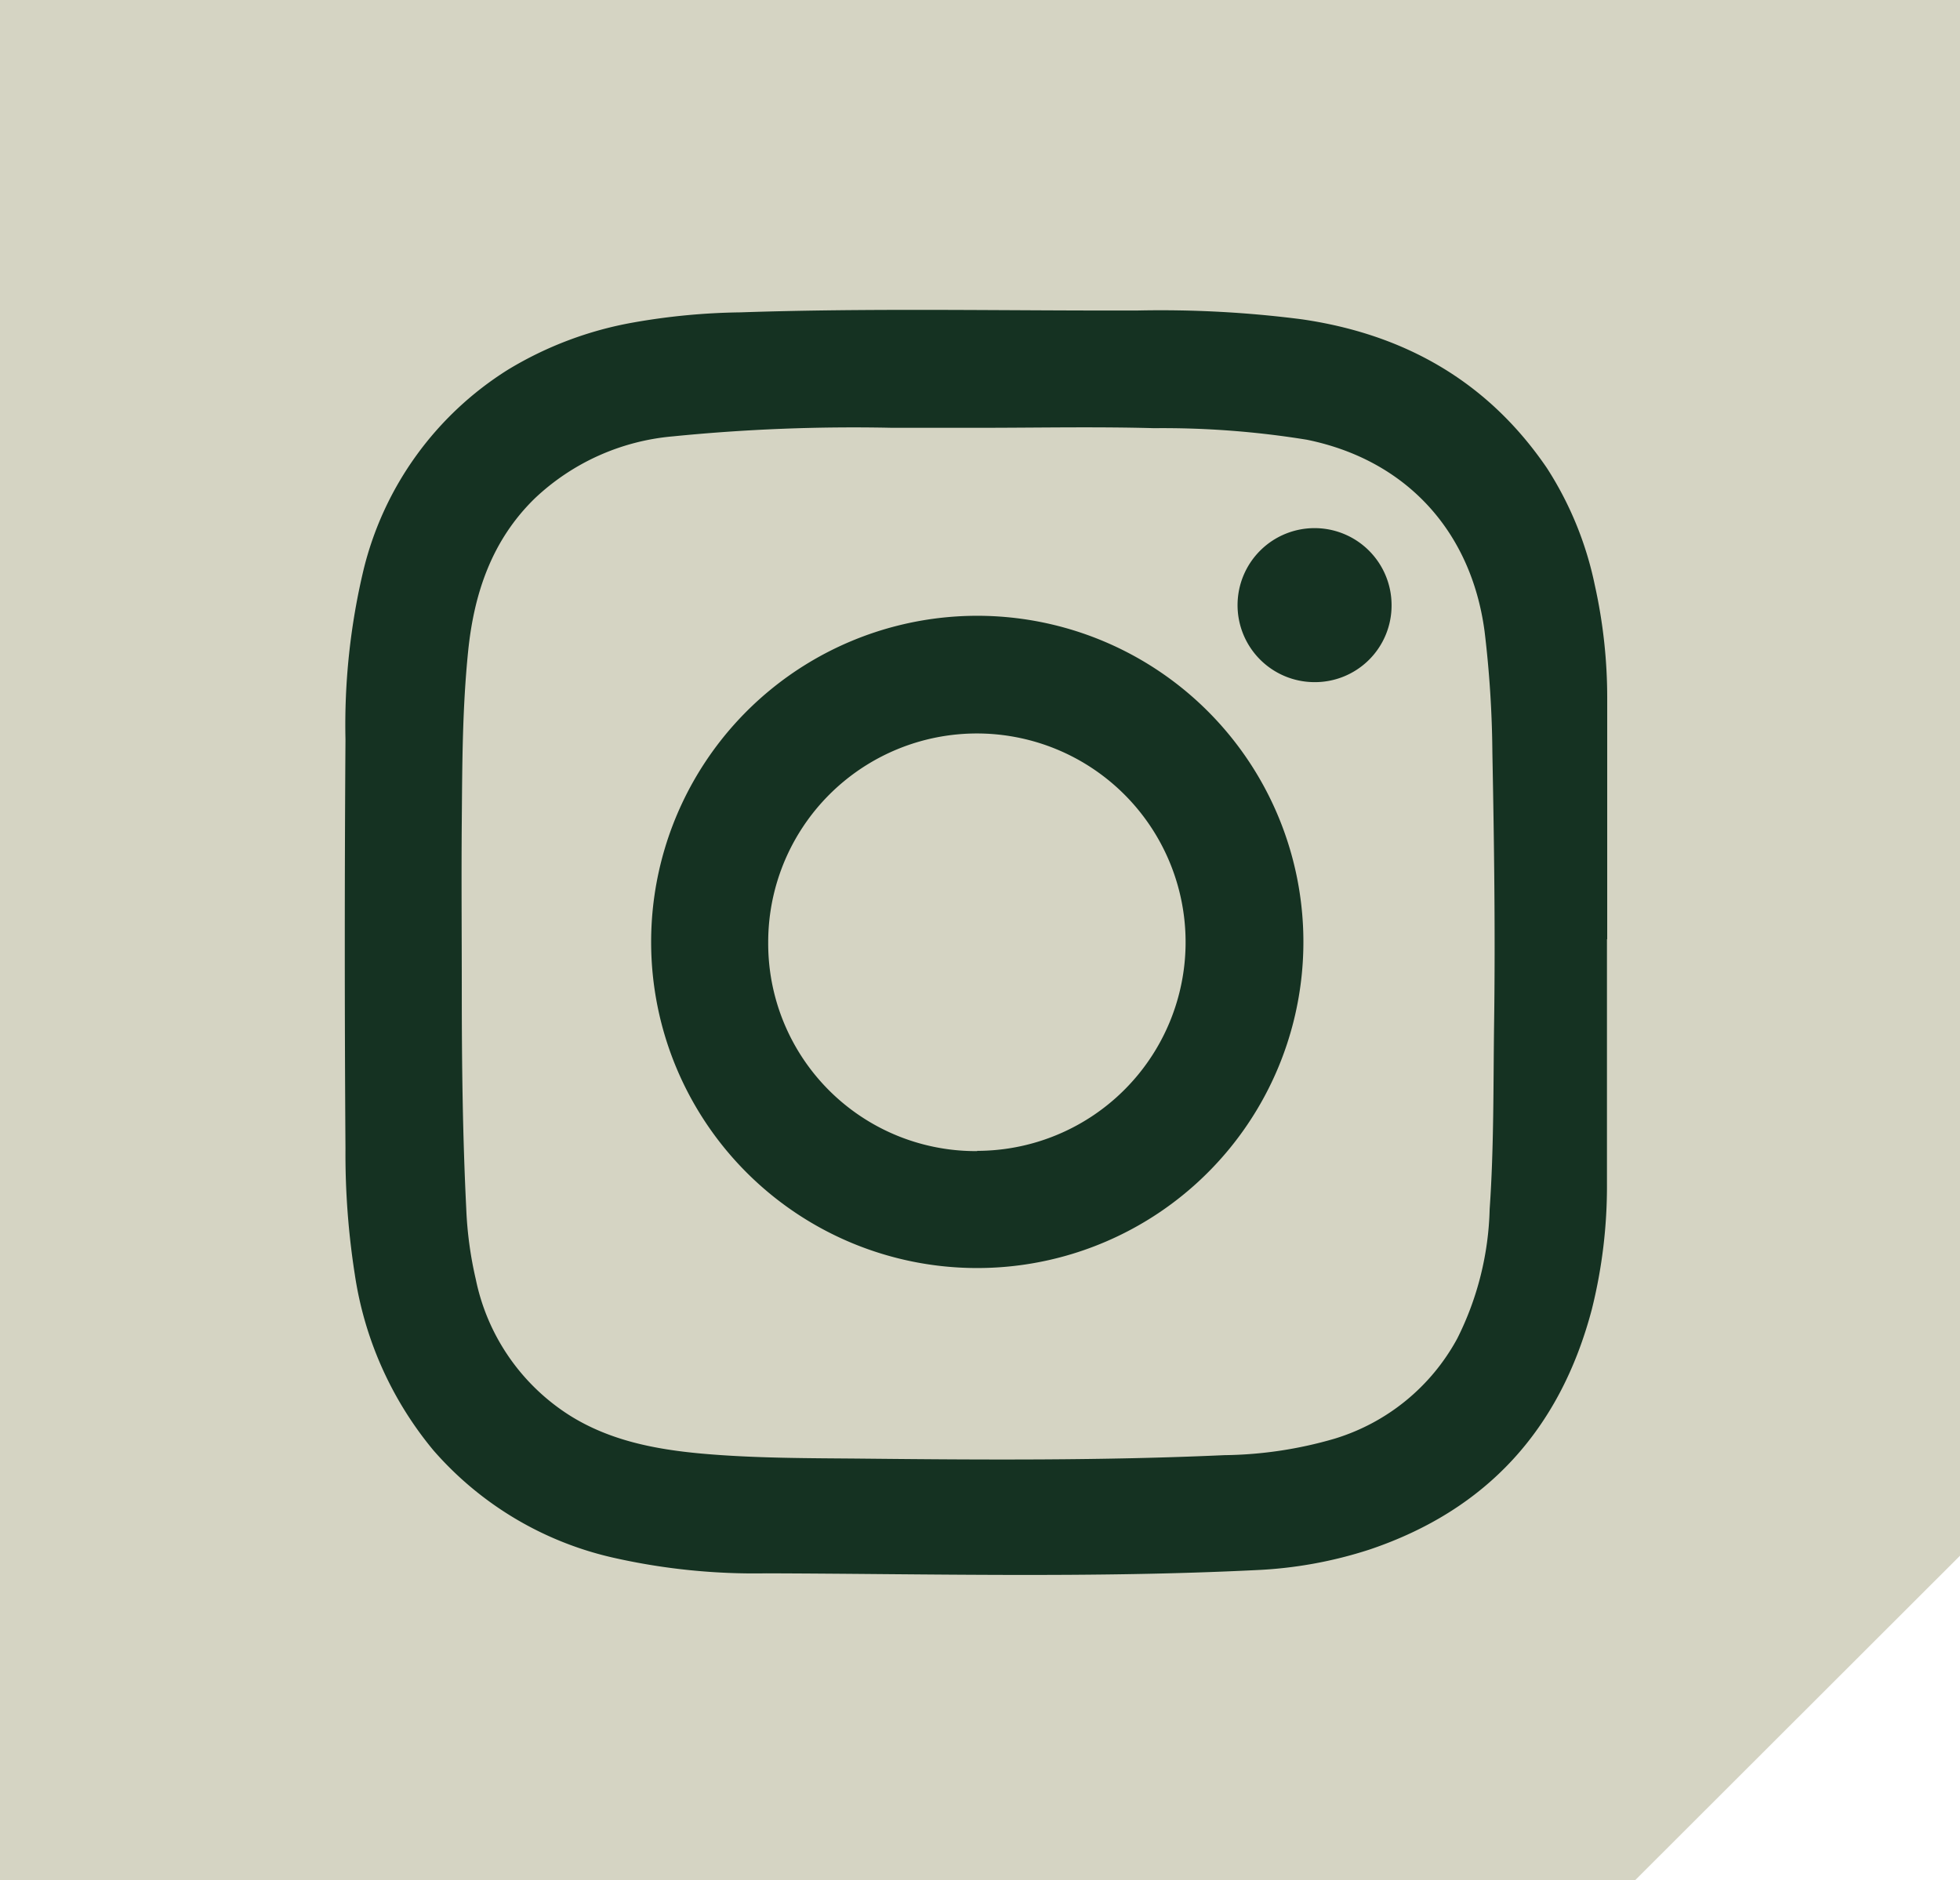
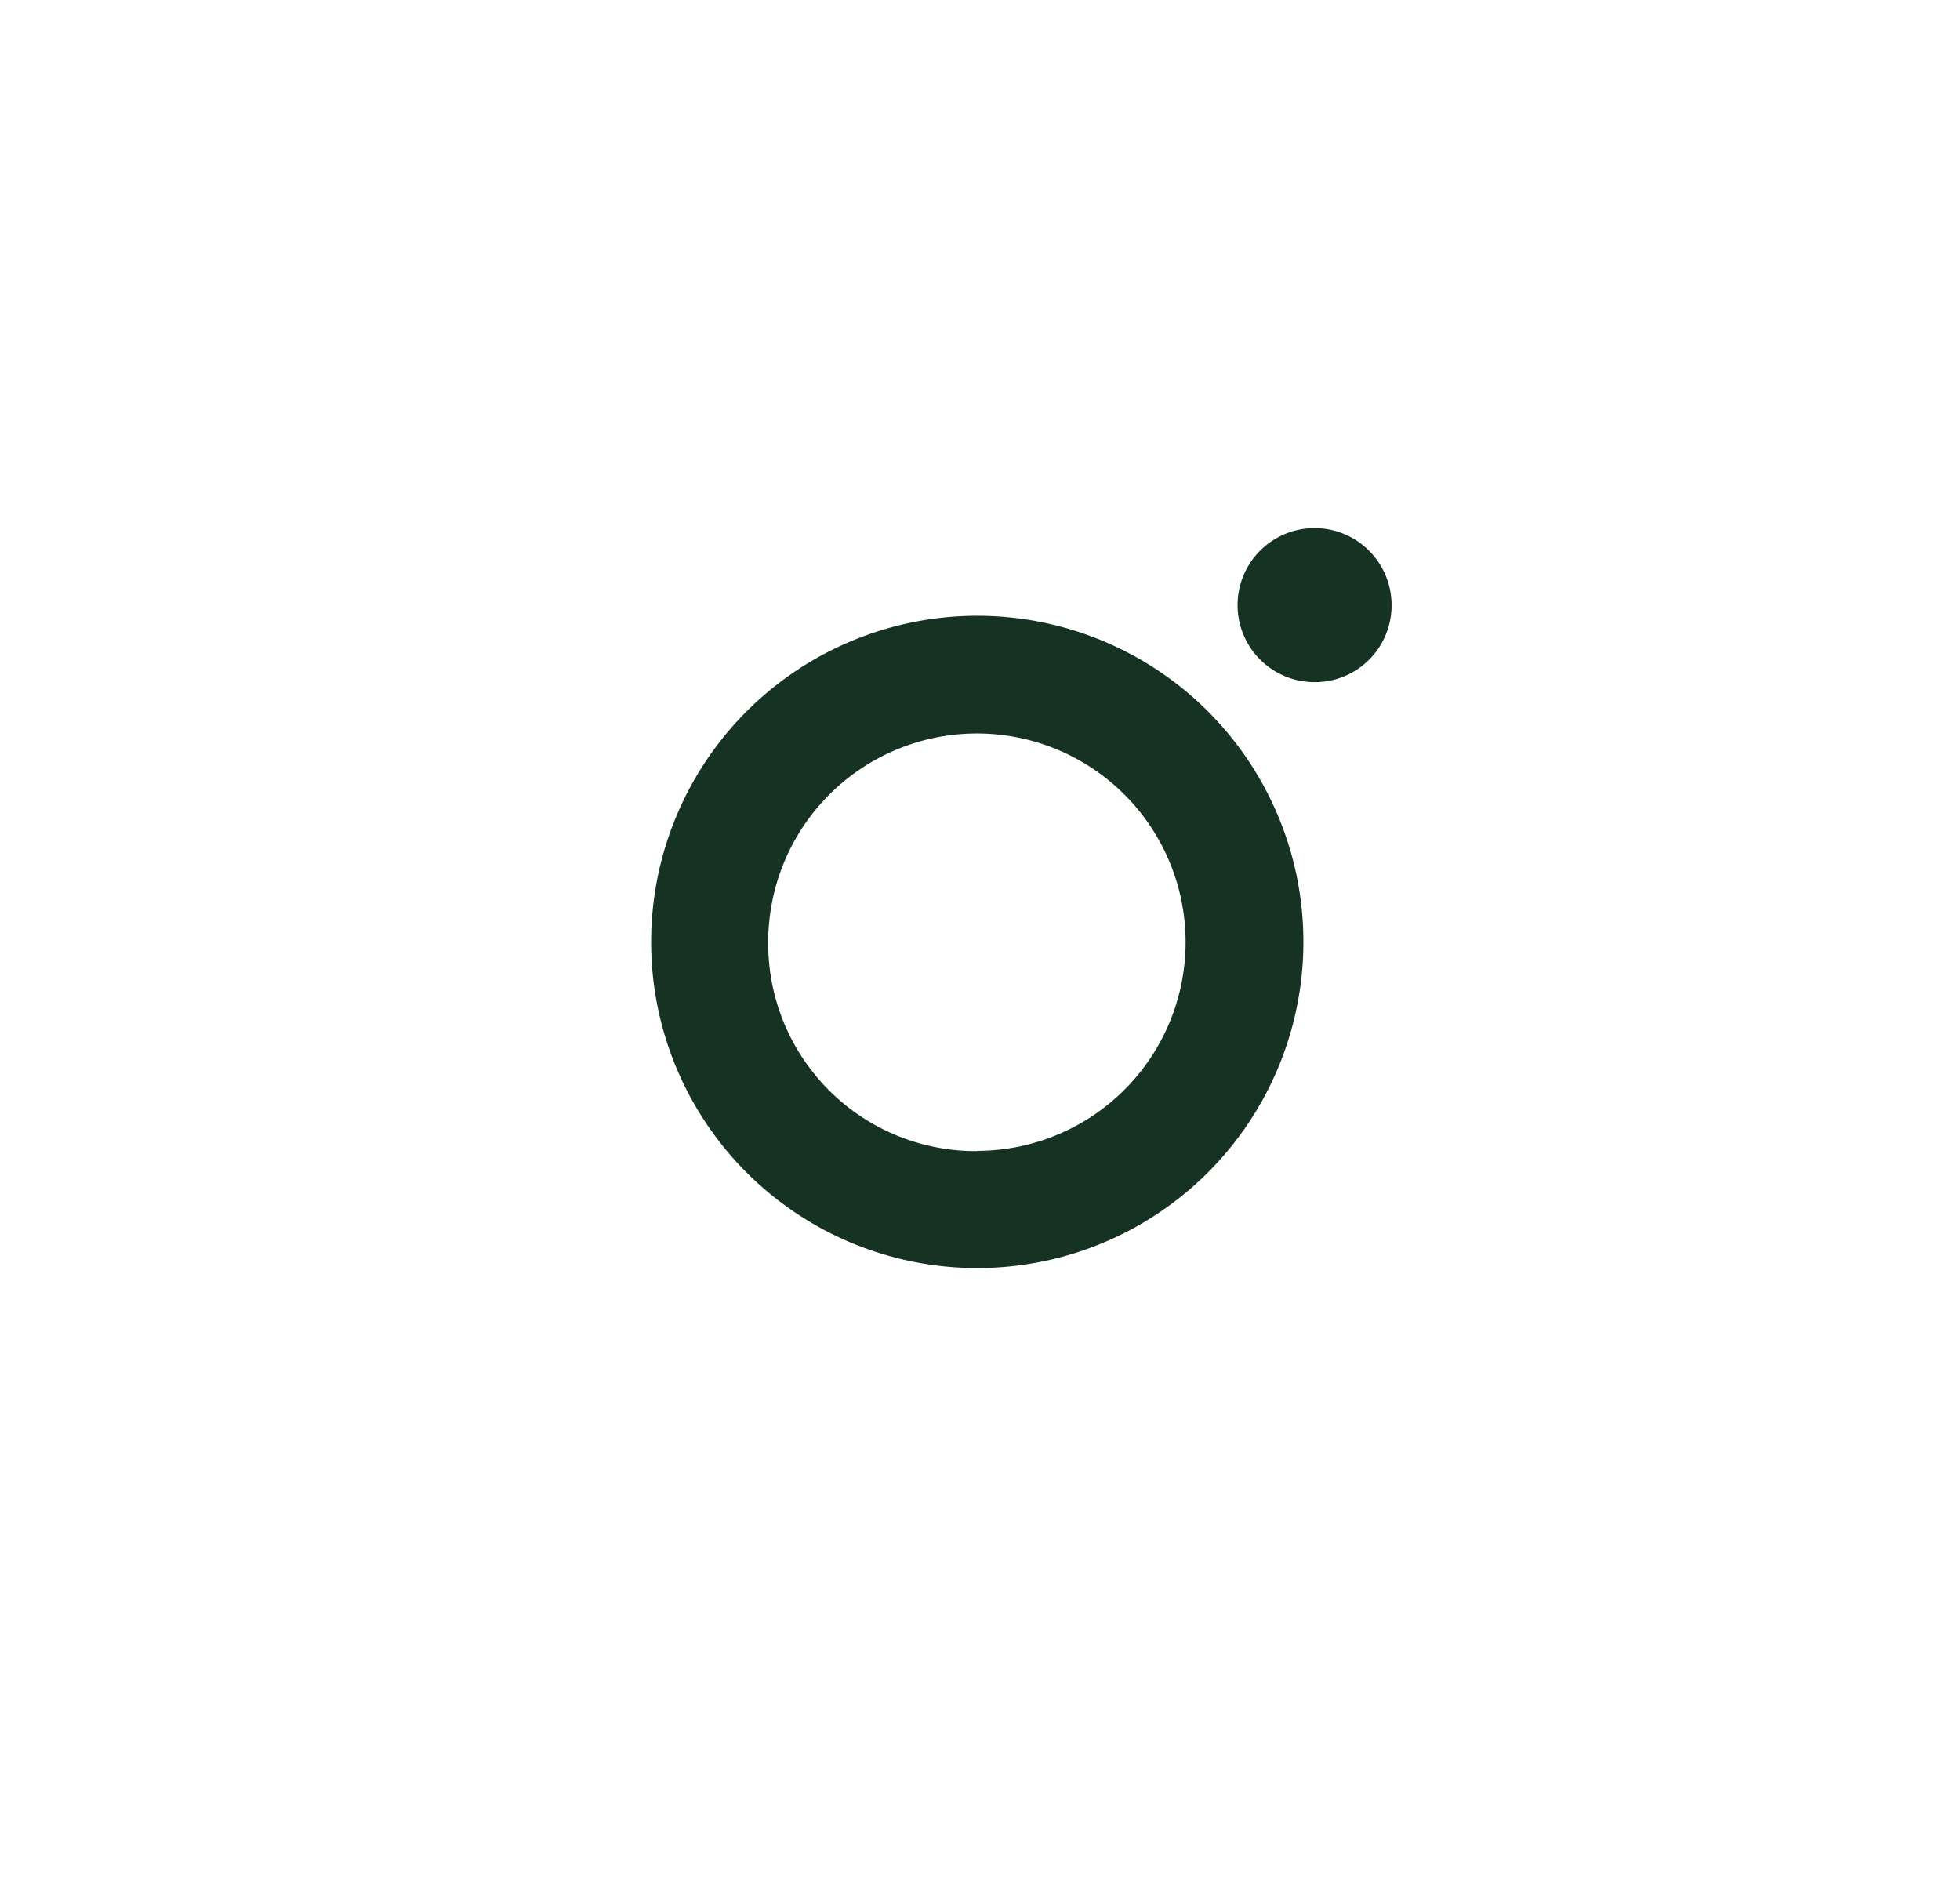
<svg xmlns="http://www.w3.org/2000/svg" id="Camada_1" data-name="Camada 1" viewBox="0 0 158.06 151.62">
  <defs>
    <style>.cls-1{fill:#d5d4c3;}.cls-2{fill:#153222;}</style>
  </defs>
-   <polygon class="cls-1" points="158.06 0 158.06 125.46 131.87 151.62 0 151.62 0 0 158.06 0" />
  <g id="Yv4w9f.tif">
-     <path class="cls-2" d="M1583.53,738.74c0,6.56,0,13.13,0,19.69a40.92,40.92,0,0,1-1.22,10.15c-2.54,9.63-8.43,16.17-17.92,19.37a34.41,34.41,0,0,1-9.17,1.66c-13.15.65-26.32.3-39.48.26a51.64,51.64,0,0,1-12.25-1.24,27.17,27.17,0,0,1-14.59-8.67,28.81,28.81,0,0,1-6.35-14.21,62.64,62.64,0,0,1-.75-10.13q-.11-16.47,0-33a53.86,53.86,0,0,1,1.47-13.73,26.43,26.43,0,0,1,11.64-16.09A29.32,29.32,0,0,1,1505,689a53.09,53.09,0,0,1,8.63-.82c10.68-.36,21.37-.12,32.05-.15a88.82,88.82,0,0,1,13.24.71c8.27,1.2,15,5,19.77,12a27.77,27.77,0,0,1,3.86,9.44,41.78,41.78,0,0,1,1,9.18c0,6.45,0,12.91,0,19.36Zm-50.72-41.25v0h-6.93a146.73,146.73,0,0,0-17.67.69,18.52,18.52,0,0,0-11.14,5c-3.48,3.39-4.91,7.69-5.38,12.35s-.47,9.1-.51,13.66,0,9.13,0,13.69c0,5.86.07,11.73.36,17.59a30.53,30.53,0,0,0,.77,5.69,17.05,17.05,0,0,0,7.61,11c3.2,2,6.84,2.71,10.56,3.05,4.33.39,8.67.37,13,.41,9.74.1,19.48.16,29.21-.28a33,33,0,0,0,8.88-1.33,16.81,16.81,0,0,0,9.89-8.08,24.55,24.55,0,0,0,2.61-10.43c.35-5,.29-10.06.36-15.09.1-7.23,0-14.47-.14-21.7a87.31,87.31,0,0,0-.63-9.81c-1.08-8.1-6.35-13.83-14.34-15.45a72.4,72.4,0,0,0-12.3-.93C1542.27,697.39,1537.54,697.49,1532.81,697.49Z" transform="translate(-1453.94 -662.99)" />
    <path class="cls-2" d="M1506.45,739a26.3,26.3,0,1,1,26.31,26.25A26.29,26.29,0,0,1,1506.45,739Zm26.29,16.8A16.83,16.83,0,1,0,1515.89,739,16.74,16.74,0,0,0,1532.74,755.82Z" transform="translate(-1453.94 -662.99)" />
    <path class="cls-2" d="M1559.88,718a6.21,6.21,0,1,1,6.28-6.19A6.18,6.18,0,0,1,1559.88,718Z" transform="translate(-1453.94 -662.99)" />
  </g>
</svg>